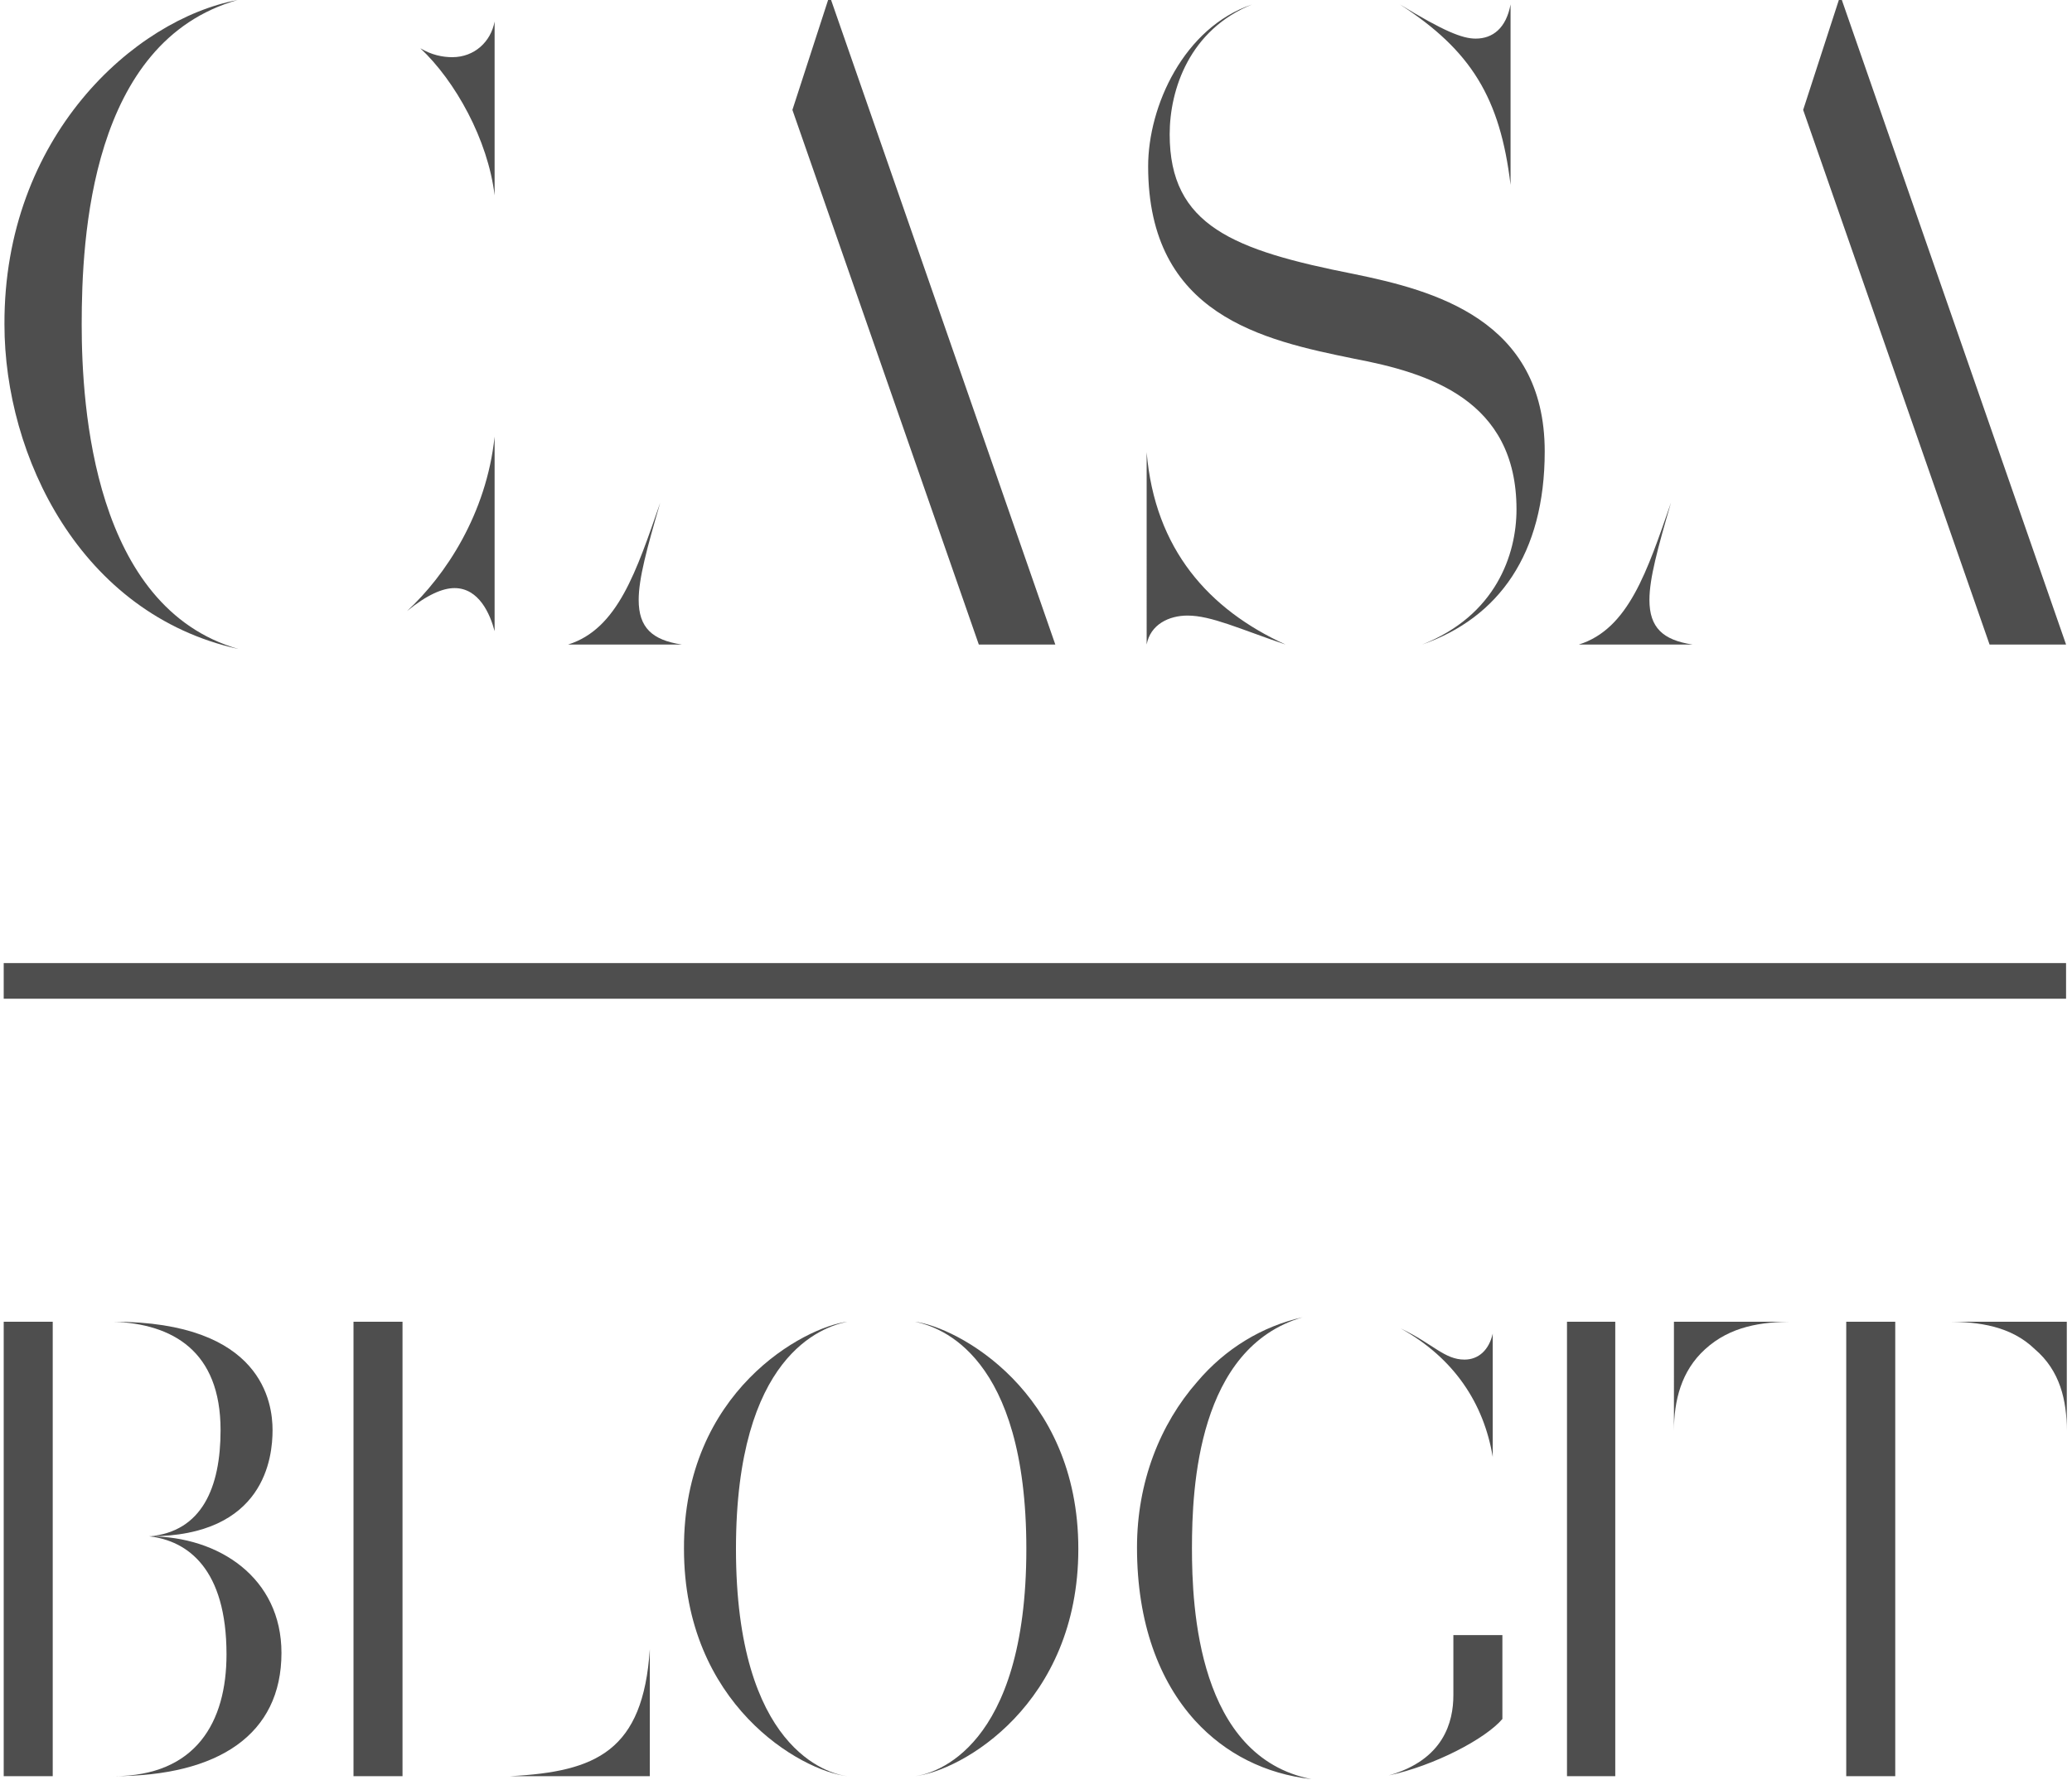
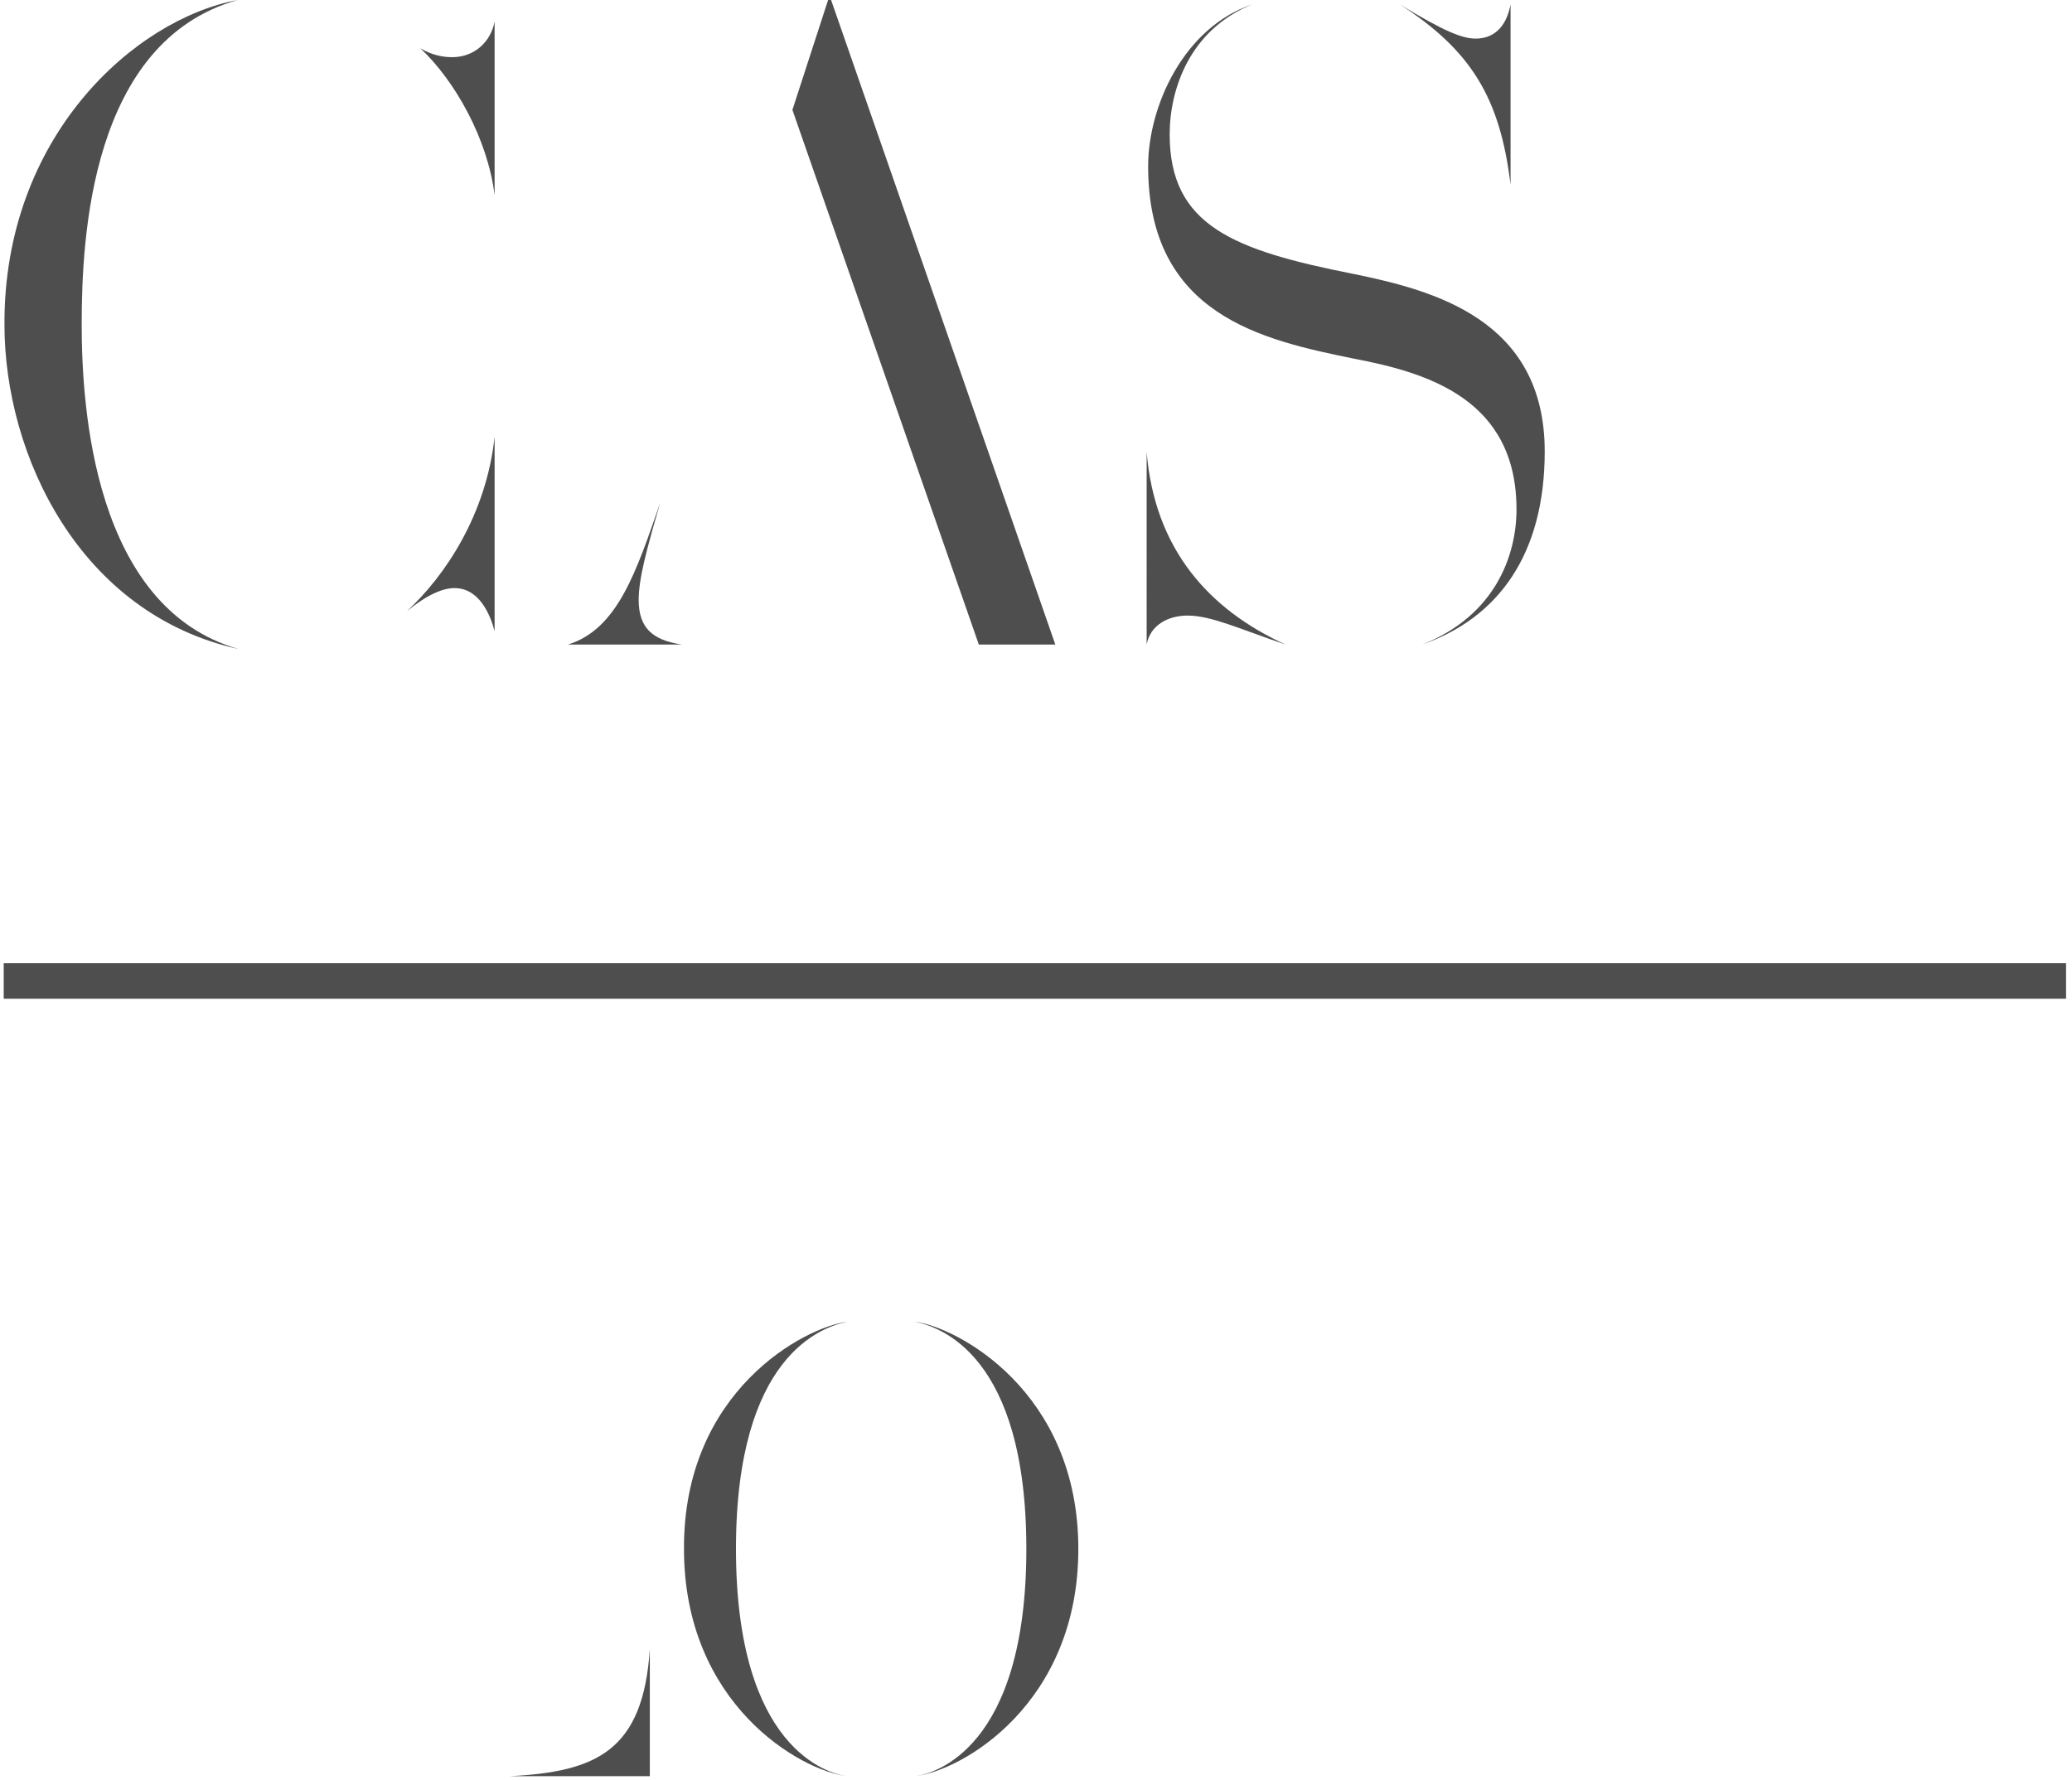
<svg xmlns="http://www.w3.org/2000/svg" version="1.1" x="0px" y="0px" viewBox="0 0 279 239.7" style="enable-background:new 0 0 279 239.7;" xml:space="preserve">
  <style type="text/css">
	.st0{fill:#4E4E4E;}
</style>
  <g id="Layer_2">
</g>
  <g id="Layer_1">
    <g>
      <g>
        <path class="st0" d="M11,43.7c0,11.1,1.6,38.1,21.1,43.7c-21.3-4.7-31.5-26-31.5-43.7C0.5,18.4,18.1,2.6,32,0     C12.2,5.6,11,32,11,43.7z M66.6,85c-0.6-2.3-2.1-5.8-5.4-5.8c-1.6,0-3.7,0.9-6.4,3.1c5.2-4.8,10.7-13.1,11.8-23.5V85z M66.6,26.3     c-0.9-7.5-5.3-15.4-10-19.8c1.5,0.9,3,1.2,4.3,1.2c3,0,5.2-2.1,5.7-4.8V26.3z" />
        <path class="st0" d="M86,80.8c0,3.7,1.8,5.4,5.8,6c0,0-13.1,0-15.3,0c6.7-2.1,9.2-9.9,12.4-19.1C87.1,73.9,86,77.9,86,80.8z      M142.1,86.8h-10.3l-25.1-72l5-15.4L142.1,86.8z" />
        <path class="st0" d="M159.9,82.9c-2.5,0-5,1.2-5.5,3.9V60.9c1.1,13.1,8.4,21.2,18.7,25.9C166.9,84.7,163.1,82.9,159.9,82.9z      M168.6,0.6C160.2,4,157.5,12,157.5,18.1c0,12.3,8.6,15.6,24.8,18.8C193,39.1,208,43,208,60.8c0,13.8-6.2,22.4-16.5,26     c9.9-3.9,12.7-12.1,12.7-18.2c0-14.8-11.9-18.4-21.9-20.3c-12.2-2.5-27.7-5.8-27.7-25.9C154.6,14.3,159.4,3.7,168.6,0.6z      M203.4,24.9c-1.4-11.7-5.3-18.1-14.9-24.3c5.9,3.6,8.4,4.6,10.2,4.6c2.3,0,4.1-1.4,4.7-4.6V24.9z" />
-         <path class="st0" d="M222.1,80.8c0,3.7,1.8,5.4,5.8,6c0,0-13.1,0-15.3,0c6.7-2.1,9.2-9.9,12.4-19.1     C223.2,73.9,222.1,77.9,222.1,80.8z M278.2,86.8h-10.3l-25.1-72l5-15.4L278.2,86.8z" />
      </g>
      <g>
-         <path class="st0" d="M7.1,239.2H0.5V178h6.6V239.2z M15.3,178c20.1,0,21.4,11,21.4,14.6c0,3.6-1,14.3-16.6,14.3     c7.1-0.6,9.6-6.6,9.6-14.3C29.7,181.9,23.2,178.3,15.3,178z M15.3,239.2c11.1,0,15.2-7.3,15.2-16.4c0-11.5-5.2-15.3-10.4-15.9     c9.4,0,17.8,5.6,17.8,15.7C37.9,233.6,29.4,239.2,15.3,239.2z" />
-         <path class="st0" d="M54.2,239.2h-6.6V178h6.6V239.2z M87.5,239.2c0,0-16.1,0-18.8,0c11.6-0.6,17.9-3.4,18.8-17.1     C87.5,224.1,87.5,239.2,87.5,239.2z" />
+         <path class="st0" d="M54.2,239.2h-6.6h6.6V239.2z M87.5,239.2c0,0-16.1,0-18.8,0c11.6-0.6,17.9-3.4,18.8-17.1     C87.5,224.1,87.5,239.2,87.5,239.2z" />
        <path class="st0" d="M114.1,178c-3.4,0.7-15,4.5-15,30.6c0,26.9,12.4,30.3,15,30.6c-6.3-0.7-22-9.7-22-30.6     C92,187.3,108.4,178.7,114.1,178z M123.2,178c3.4,0.7,15,4.5,15,30.6c0,26.9-12.4,30.3-15,30.6c6.3-0.7,22-9.7,22-30.6     C145.2,187.3,128.8,178.7,123.2,178z" />
-         <path class="st0" d="M160.5,208.5c0,8,0.8,28.1,16.1,31.1c-6.2-0.7-11.6-3.4-15.7-7.9c-4.8-5.3-7.8-13.1-7.8-23.3     c0-8.8,3.1-16.6,8.1-22.3c3.8-4.5,8.8-7.5,14.2-8.7C161.3,181.5,160.5,200.3,160.5,208.5z M202.3,231.5     c-2.3,2.7-9.2,6.3-15.3,7.6c7.4-2.1,8.7-7.2,8.7-10.8v-8.1h6.6V231.5z M197.2,183.1c1.9,0,3.3-1.3,3.8-3.5c0,3.1,0,16.6,0,16.6     v-1.3c0,0,0,0.3,0,1.3c-1.2-7.2-5.2-13.3-12.4-17.3C193,181,194.5,183.1,197.2,183.1z" />
-         <path class="st0" d="M217.5,239.2h-6.5V178h6.5V239.2z" />
-         <path class="st0" d="M225.4,178h16.1c-4.3,0-8.5,0.6-11.9,3.7c-3.2,2.9-4.2,6.9-4.2,11V178z M255.2,239.2h-6.6V178h6.6V239.2z      M274,181.7c-3.2-3.1-7.5-3.7-11.8-3.7h16.1v14.7C278.3,188.6,277.4,184.6,274,181.7z" />
      </g>
      <g>
        <rect x="0.5" y="129.7" class="st0" width="277.7" height="4.8" />
      </g>
    </g>
  </g>
</svg>